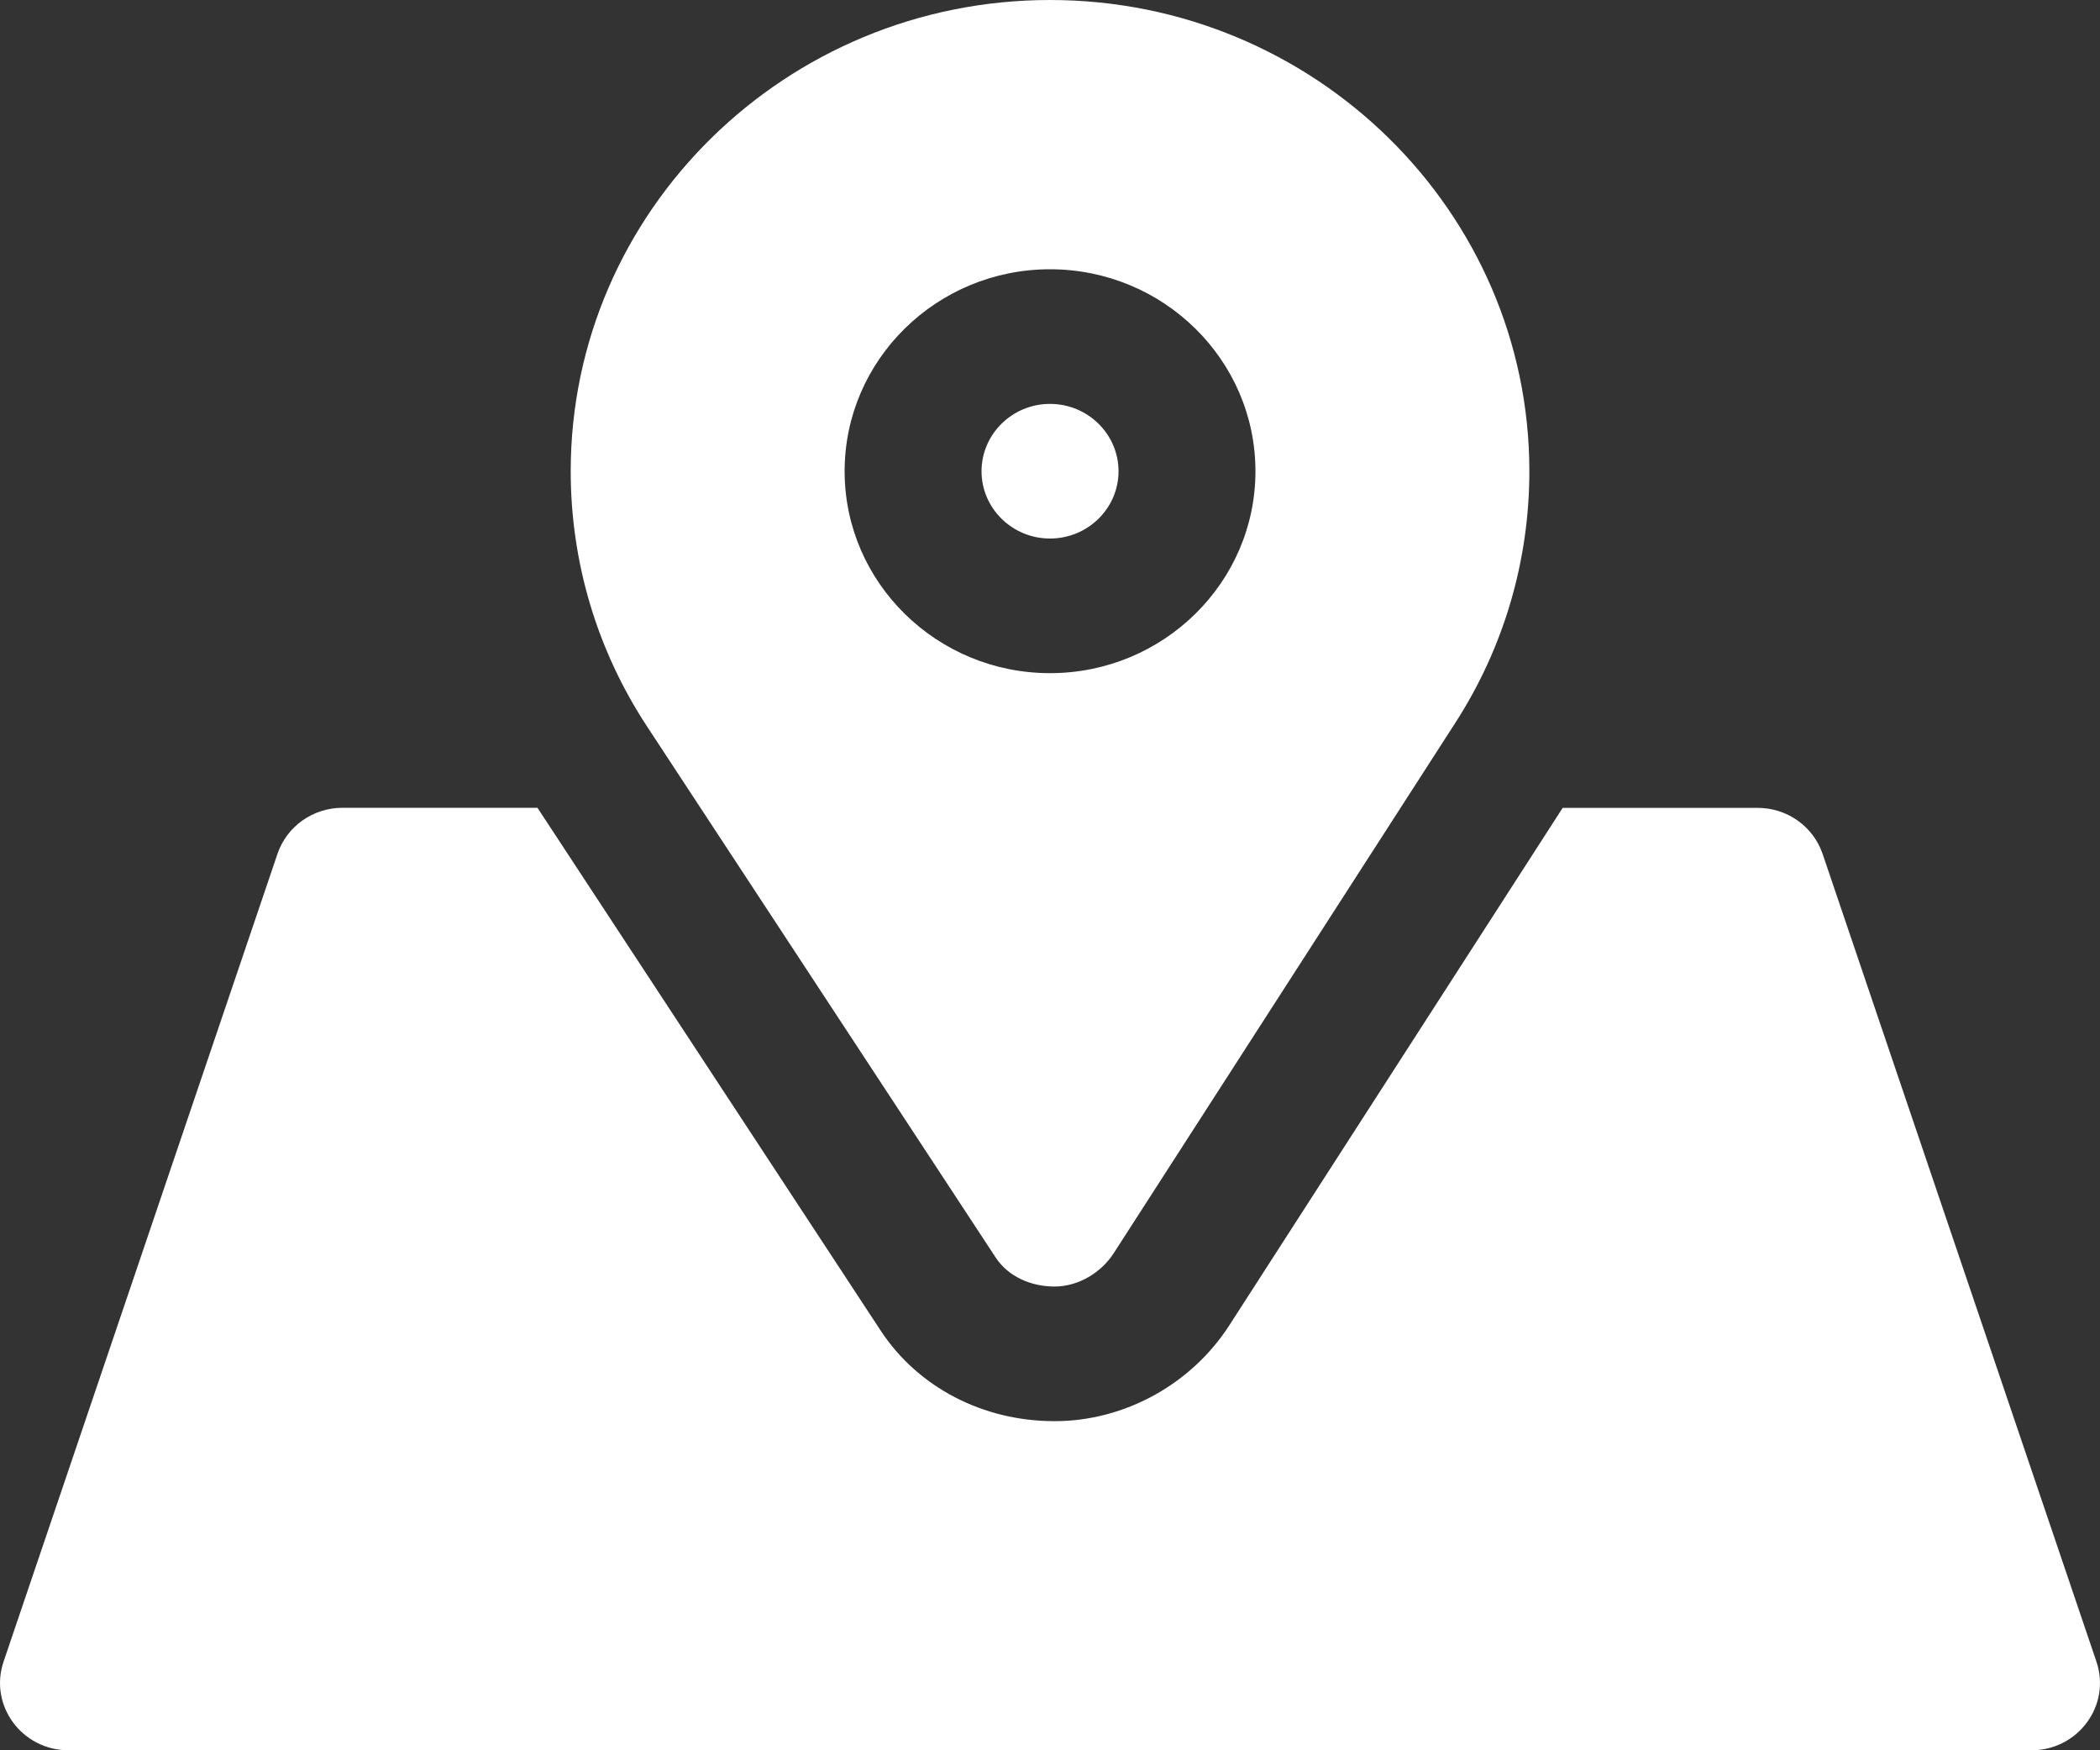
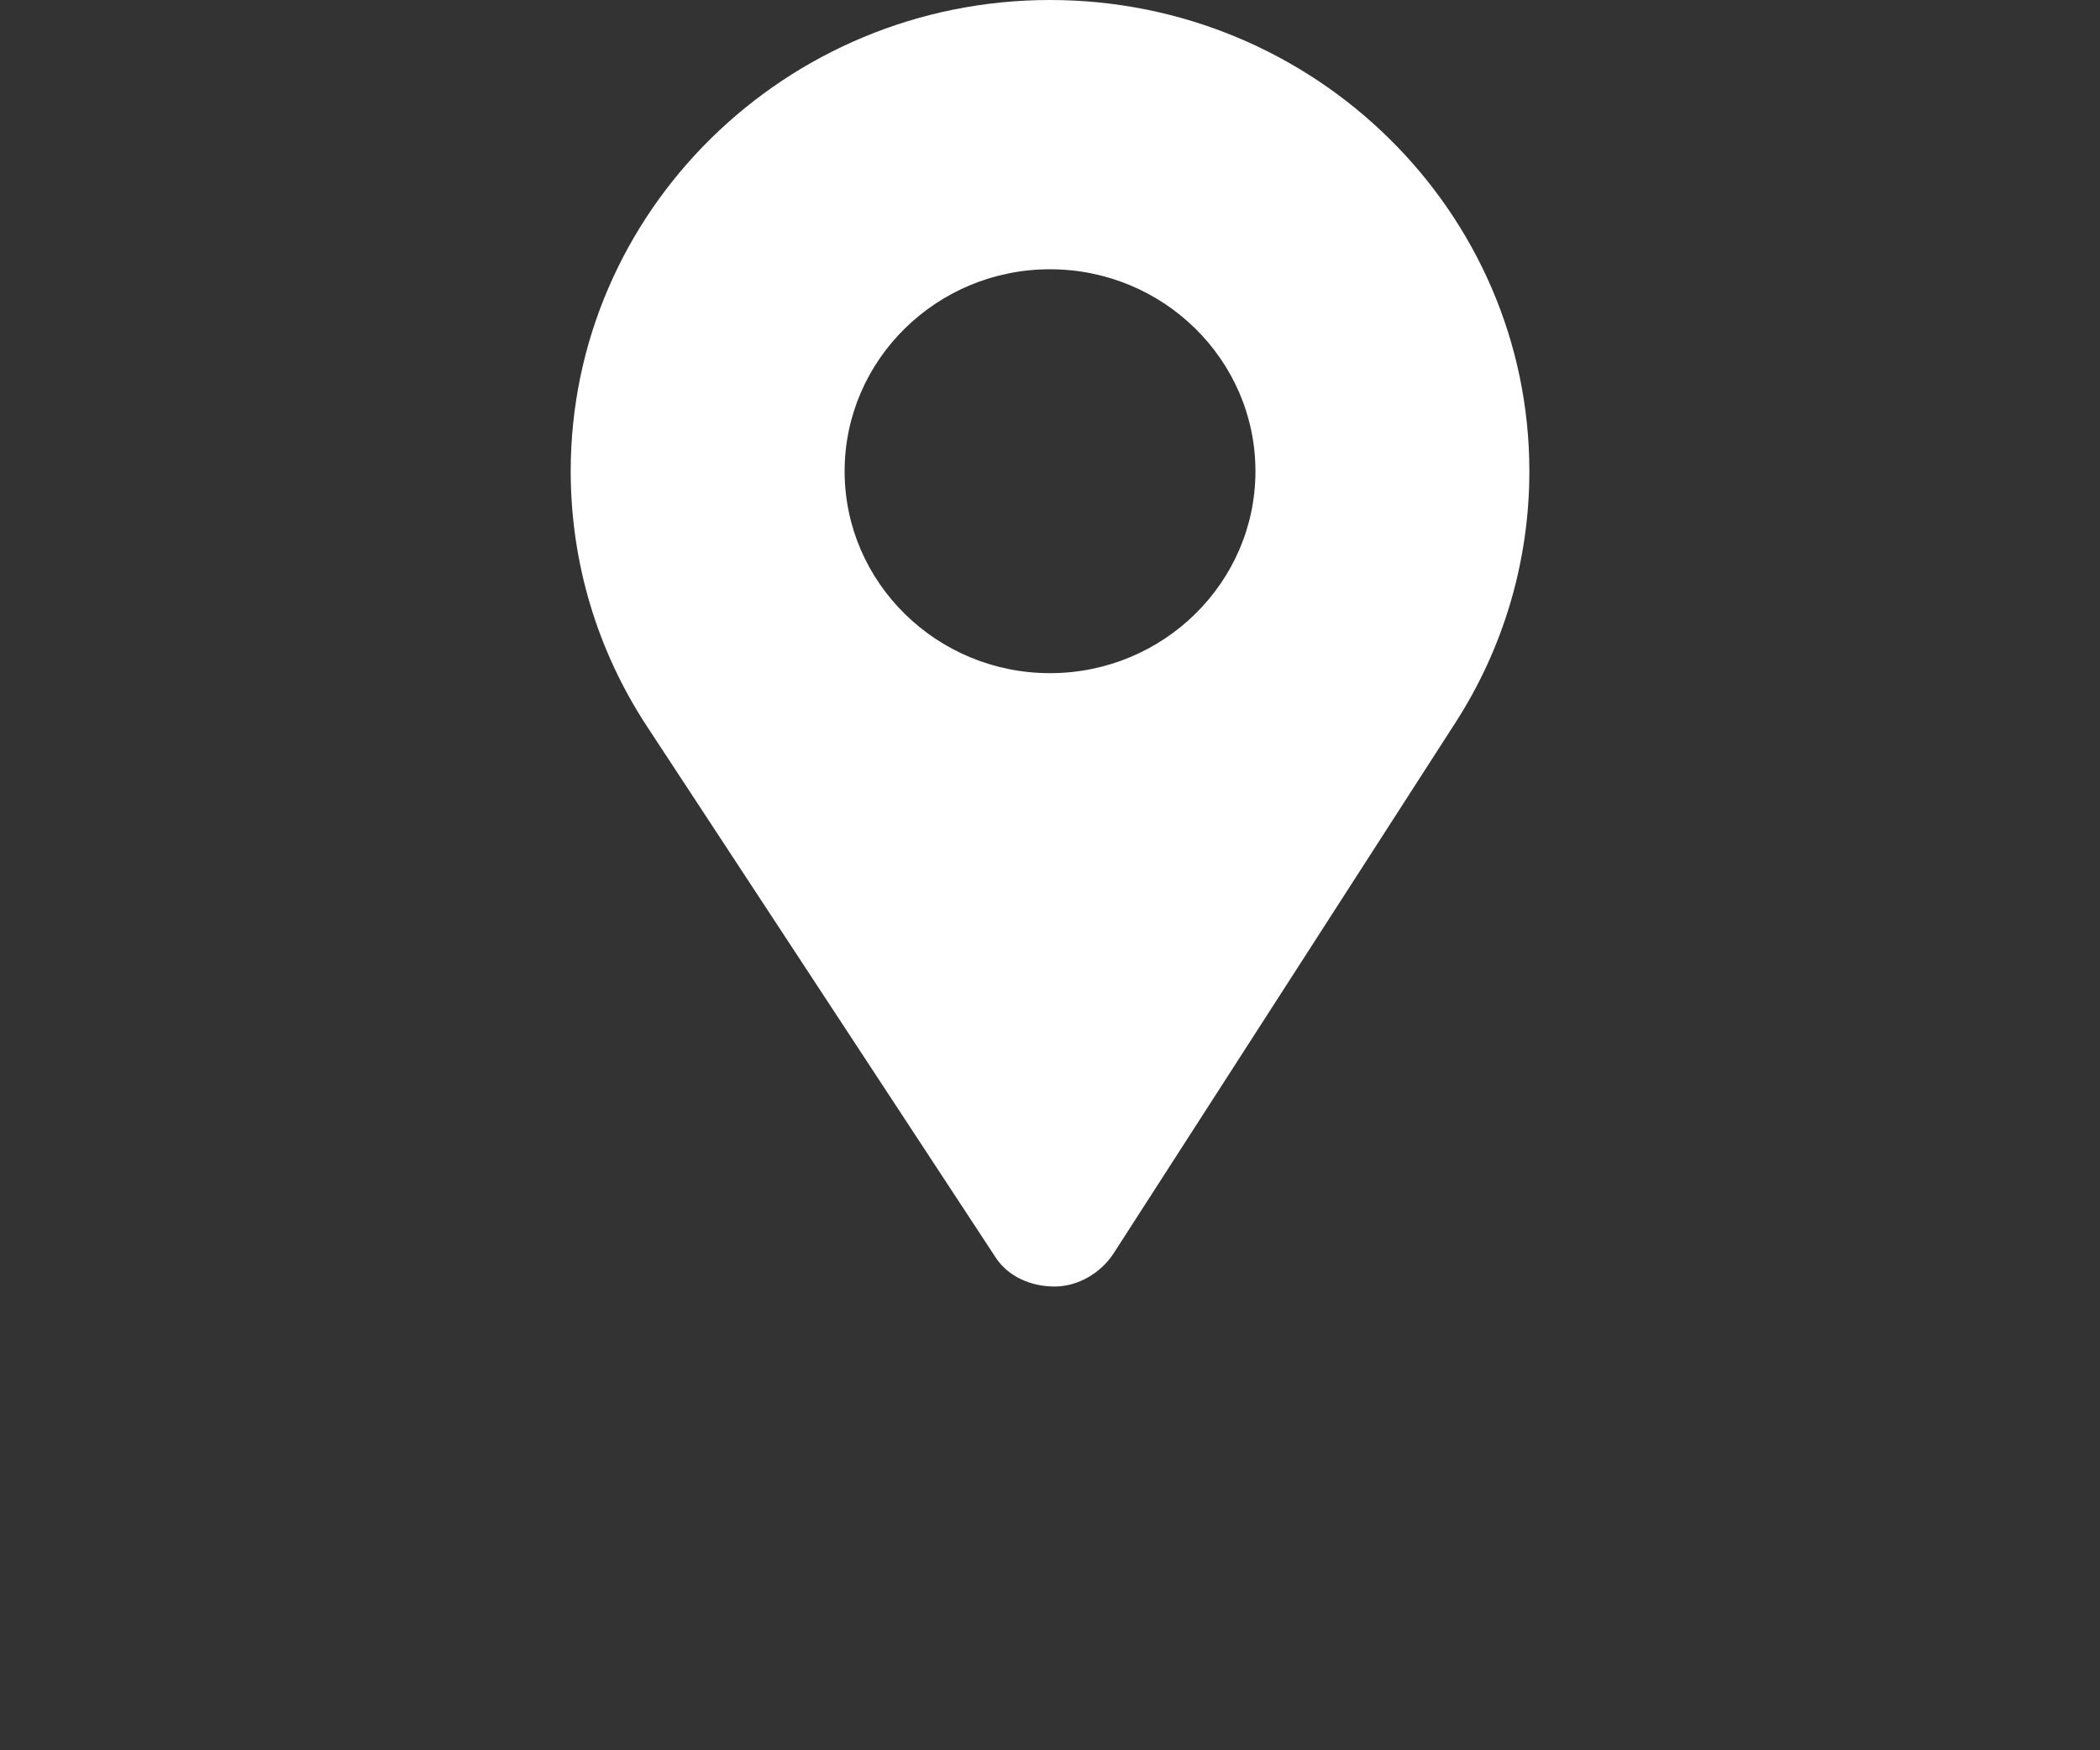
<svg xmlns="http://www.w3.org/2000/svg" width="30" height="25" viewBox="0 0 30 25" fill="none">
  <rect x="0" y="0" width="30" height="25" fill="#333333" stroke="none" />
-   <path d="M15 5.769C14.461 5.769 14.022 6.201 14.022 6.731C14.022 7.261 14.461 7.692 15 7.692C15.54 7.692 15.979 7.261 15.979 6.731C15.979 6.201 15.54 5.769 15 5.769Z" fill="white" />
  <path d="M15 0C11.224 0 8.153 3.019 8.153 6.731C8.153 8.03 8.53 9.291 9.244 10.377L14.225 17.963C14.405 18.237 14.732 18.376 15.064 18.376C15.065 18.376 15.067 18.376 15.069 18.376C15.403 18.375 15.729 18.18 15.909 17.902L20.788 10.328C21.482 9.254 21.848 8.01 21.848 6.731C21.848 3.019 18.776 0 15 0ZM15 9.615C13.382 9.615 12.066 8.321 12.066 6.731C12.066 5.14 13.382 3.846 15 3.846C16.619 3.846 17.935 5.14 17.935 6.731C17.935 8.321 16.619 9.615 15 9.615Z" fill="white" />
-   <path d="M29.949 23.734L26.037 12.196C25.903 11.803 25.53 11.539 25.109 11.539H22.324L17.561 18.931C17.019 19.772 16.067 20.296 15.077 20.299H15.064C14.042 20.299 13.114 19.816 12.582 19.007L7.678 11.538H4.892C4.471 11.538 4.097 11.803 3.964 12.196L0.051 23.734C-0.16 24.358 0.312 25 0.979 25H29.021C29.688 25 30.16 24.358 29.949 23.734Z" fill="white" />
</svg>